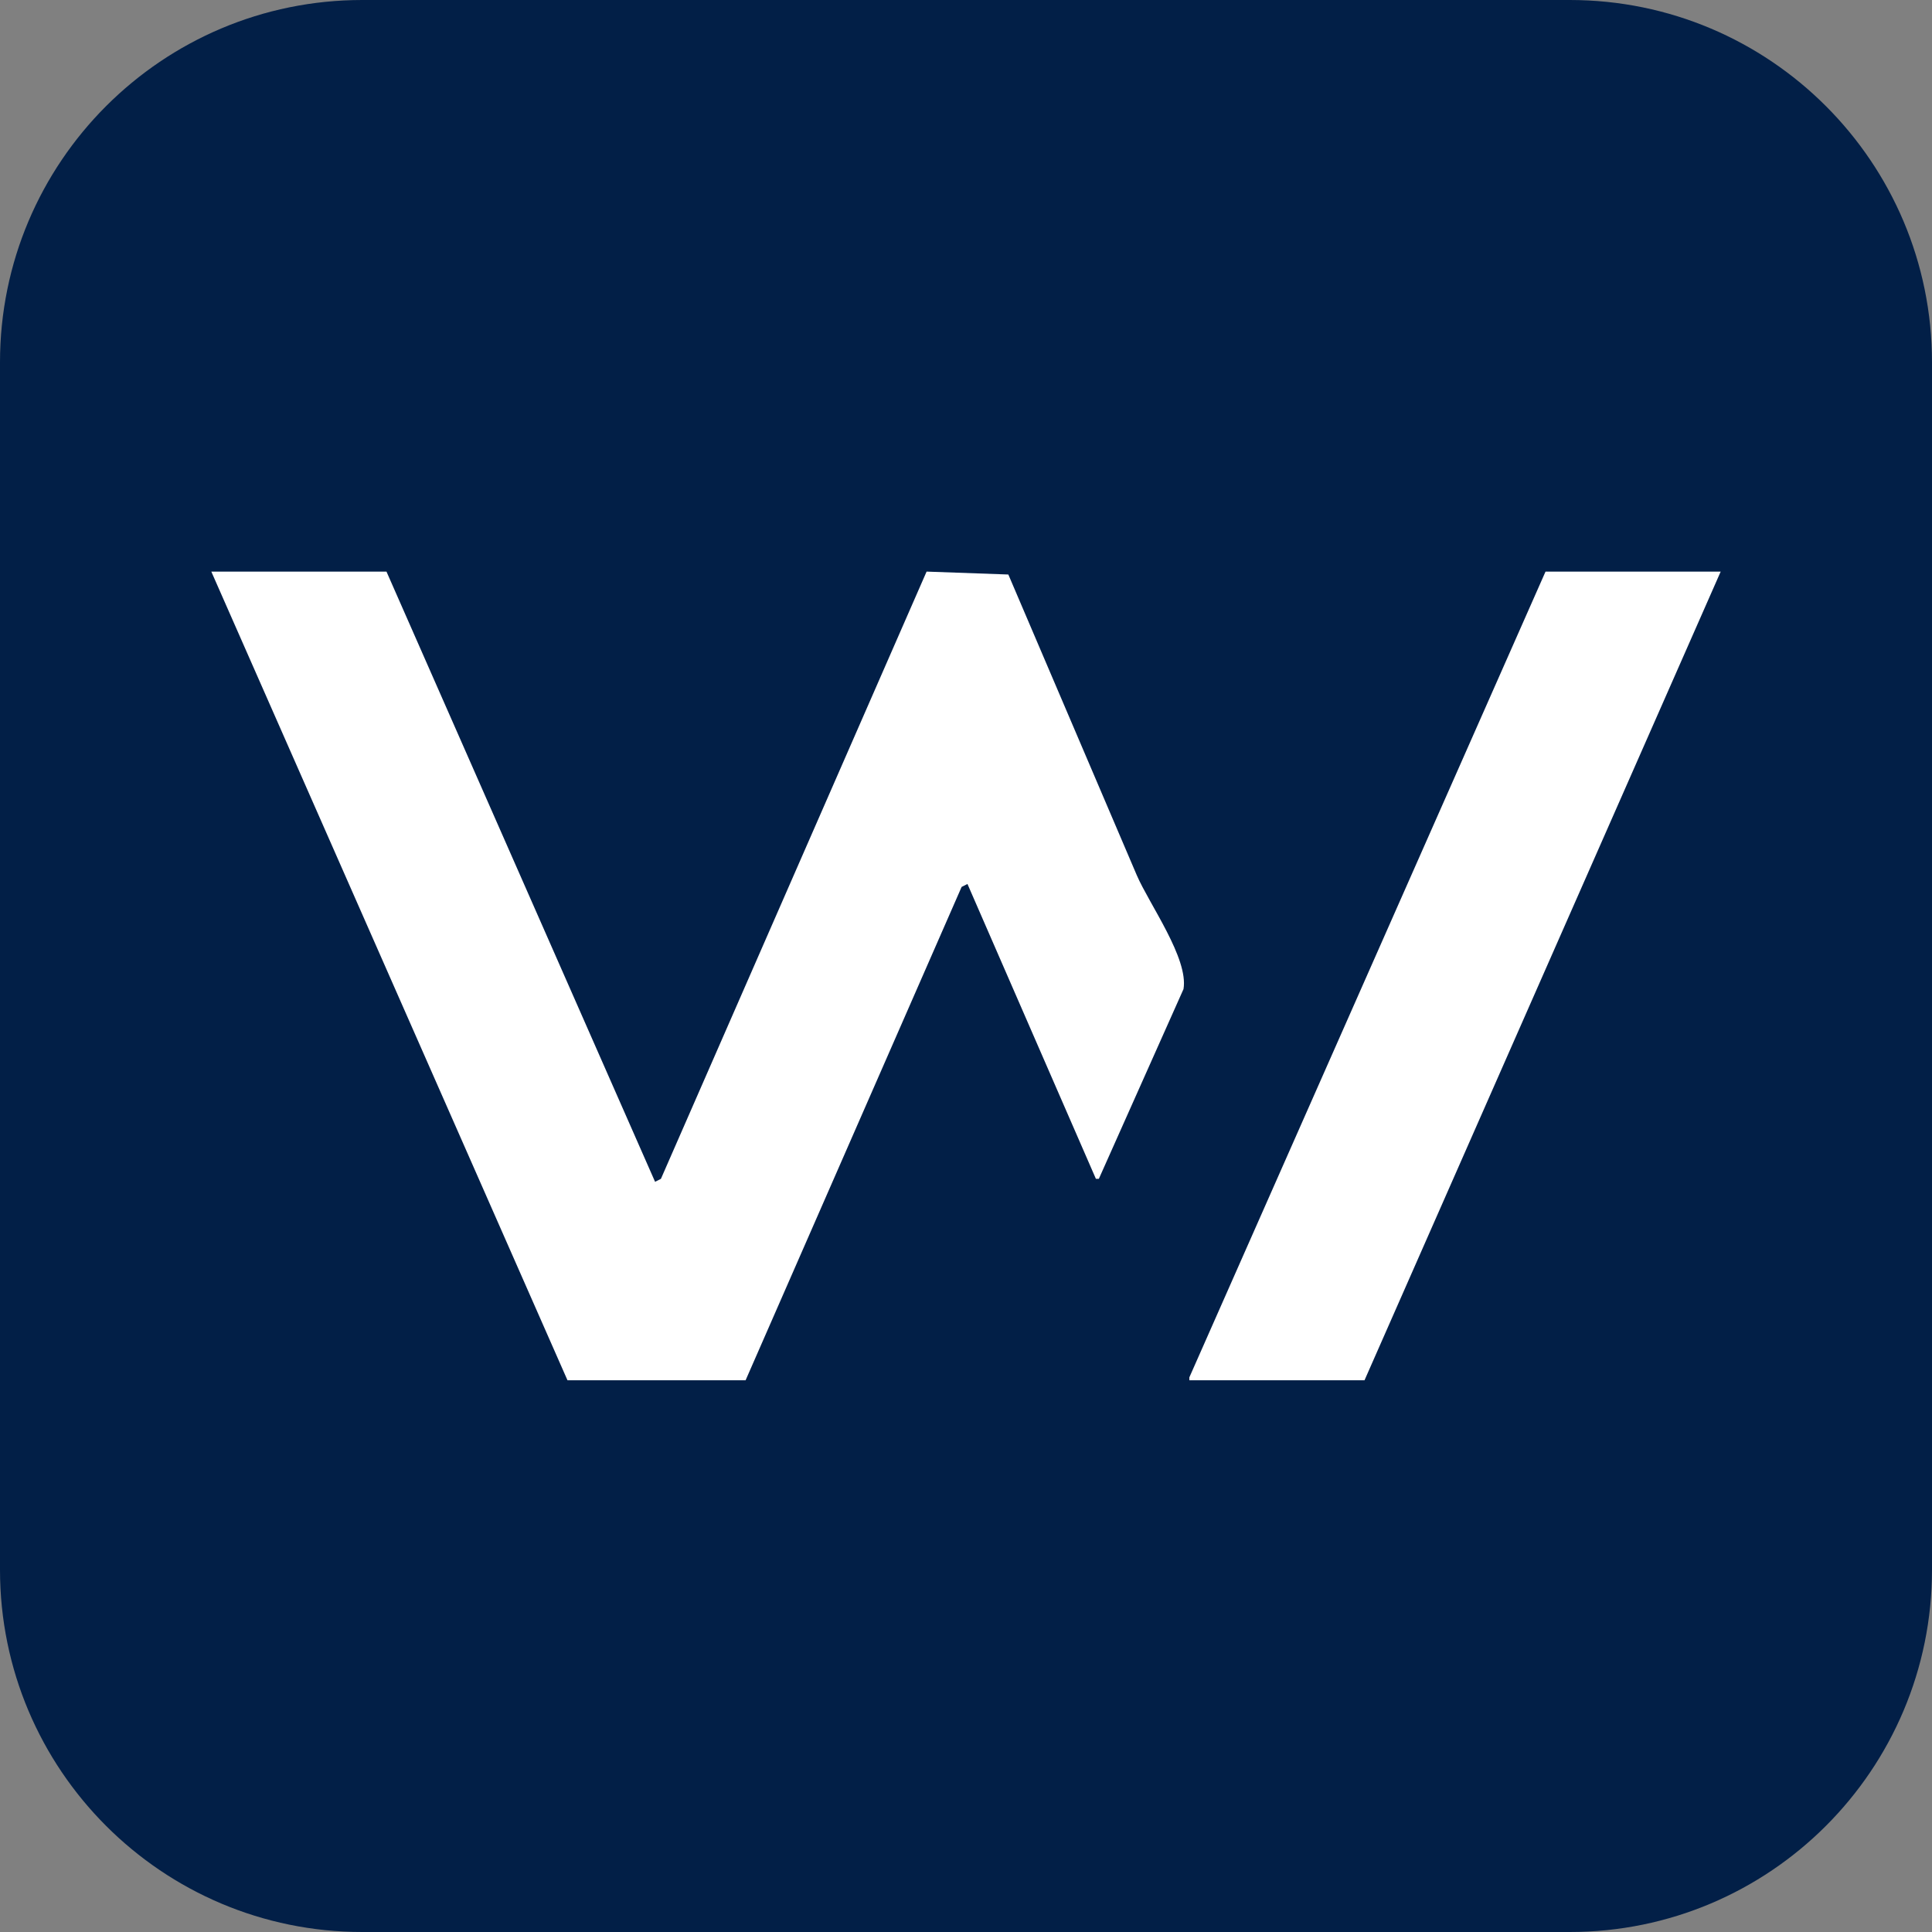
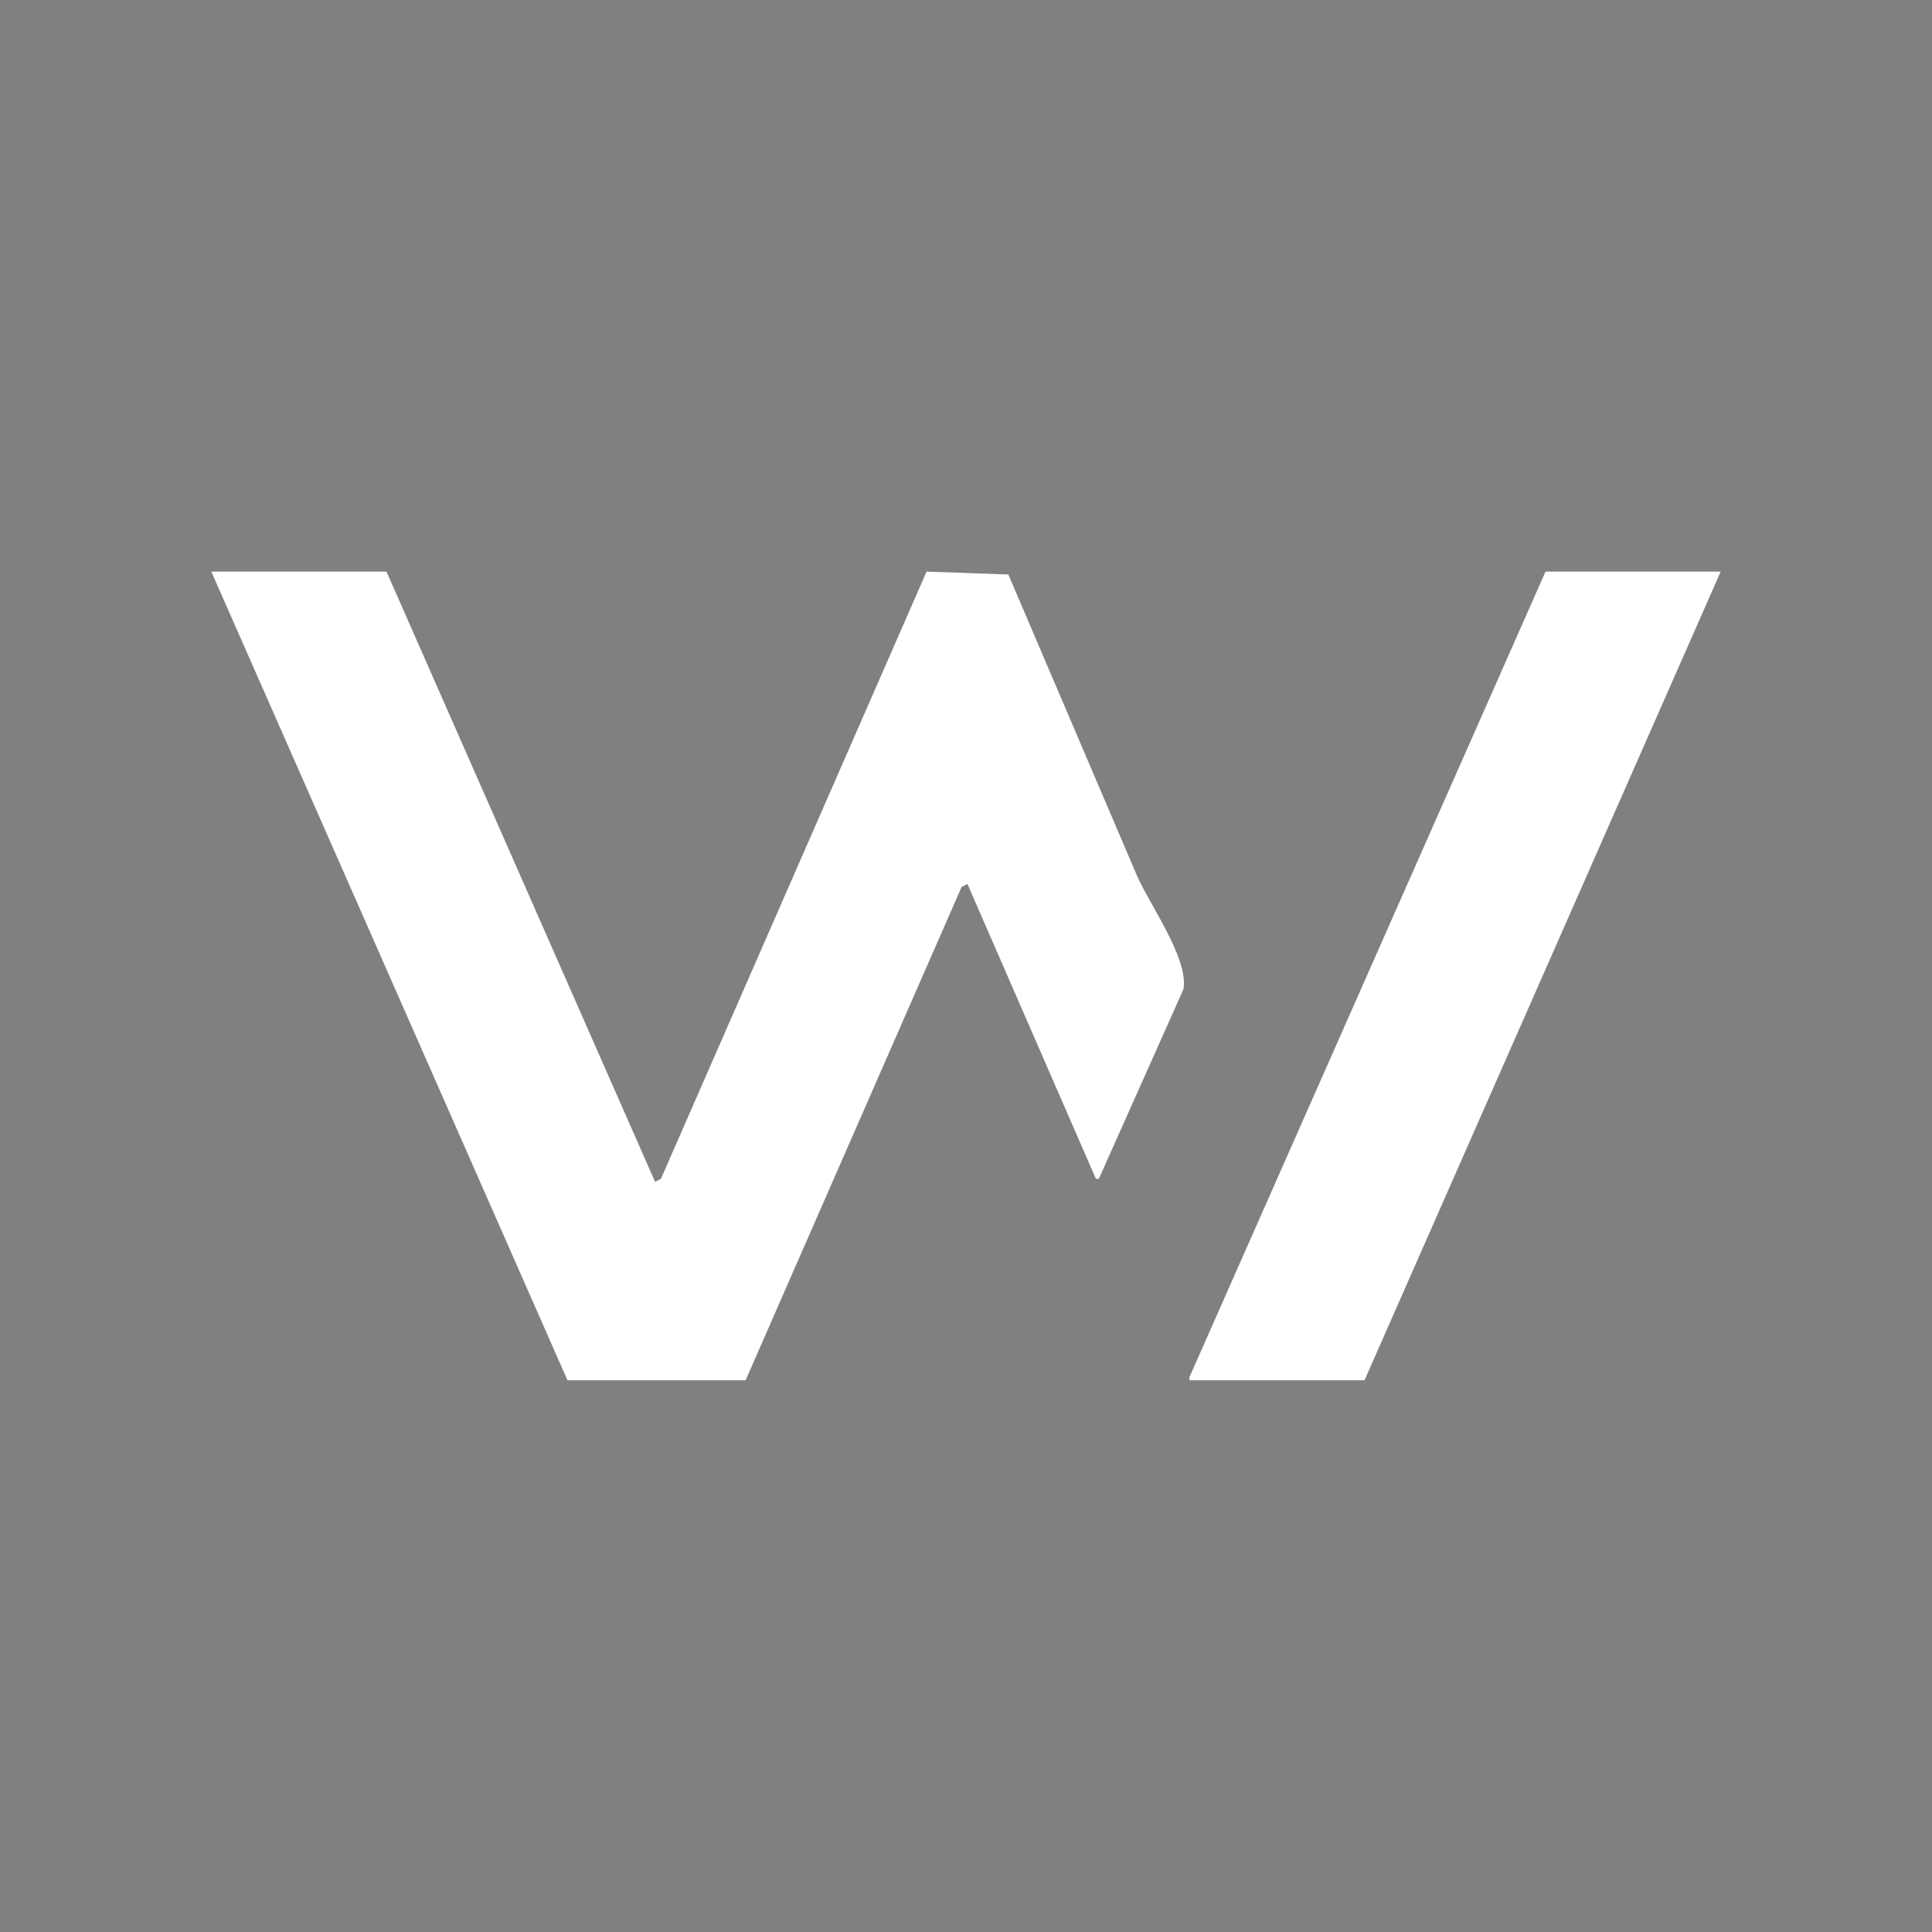
<svg xmlns="http://www.w3.org/2000/svg" width="128" height="128" viewBox="0 0 128 128">
  <rect x="0" y="0" width="128" height="128" fill="#808080" stroke="none" />
-   <path fill="#021f47" fill-rule="evenodd" stroke="none" d="M 0 104 C 0 117.255 10.745 128 24 128 L 104 128 C 117.255 128 128 117.255 128 104 L 128 24 C 128 10.745 117.255 0 104 0 L 24 0 C 10.745 0 0 10.745 0 24 Z" />
  <path fill="#fff" stroke="none" d="M 66.805 38.063 C 65 38 63.193 37.934 61.389 37.87 C 55.522 51.28 49.654 64.692 43.787 78.102 C 43.658 78.166 43.53 78.232 43.4 78.296 C 37.47 64.822 31.536 51.344 25.605 37.87 L 14 37.87 C 21.865 55.727 29.733 73.591 37.598 91.448 L 49.397 91.448 C 54.166 80.553 58.94 69.655 63.71 58.76 C 63.839 58.696 63.967 58.63 64.097 58.566 C 66.934 65.077 69.77 71.591 72.607 78.102 L 72.801 78.102 C 74.671 73.913 76.54 69.719 78.41 65.53 C 78.754 63.501 76.145 59.909 75.315 57.986 C 72.478 51.346 69.642 44.704 66.805 38.063 Z M 102.395 37.87 C 94.53 55.663 86.662 73.462 78.797 91.255 L 78.797 91.448 L 90.402 91.448 C 98.267 73.591 106.135 55.727 114 37.87 L 102.395 37.87 Z" />
</svg>